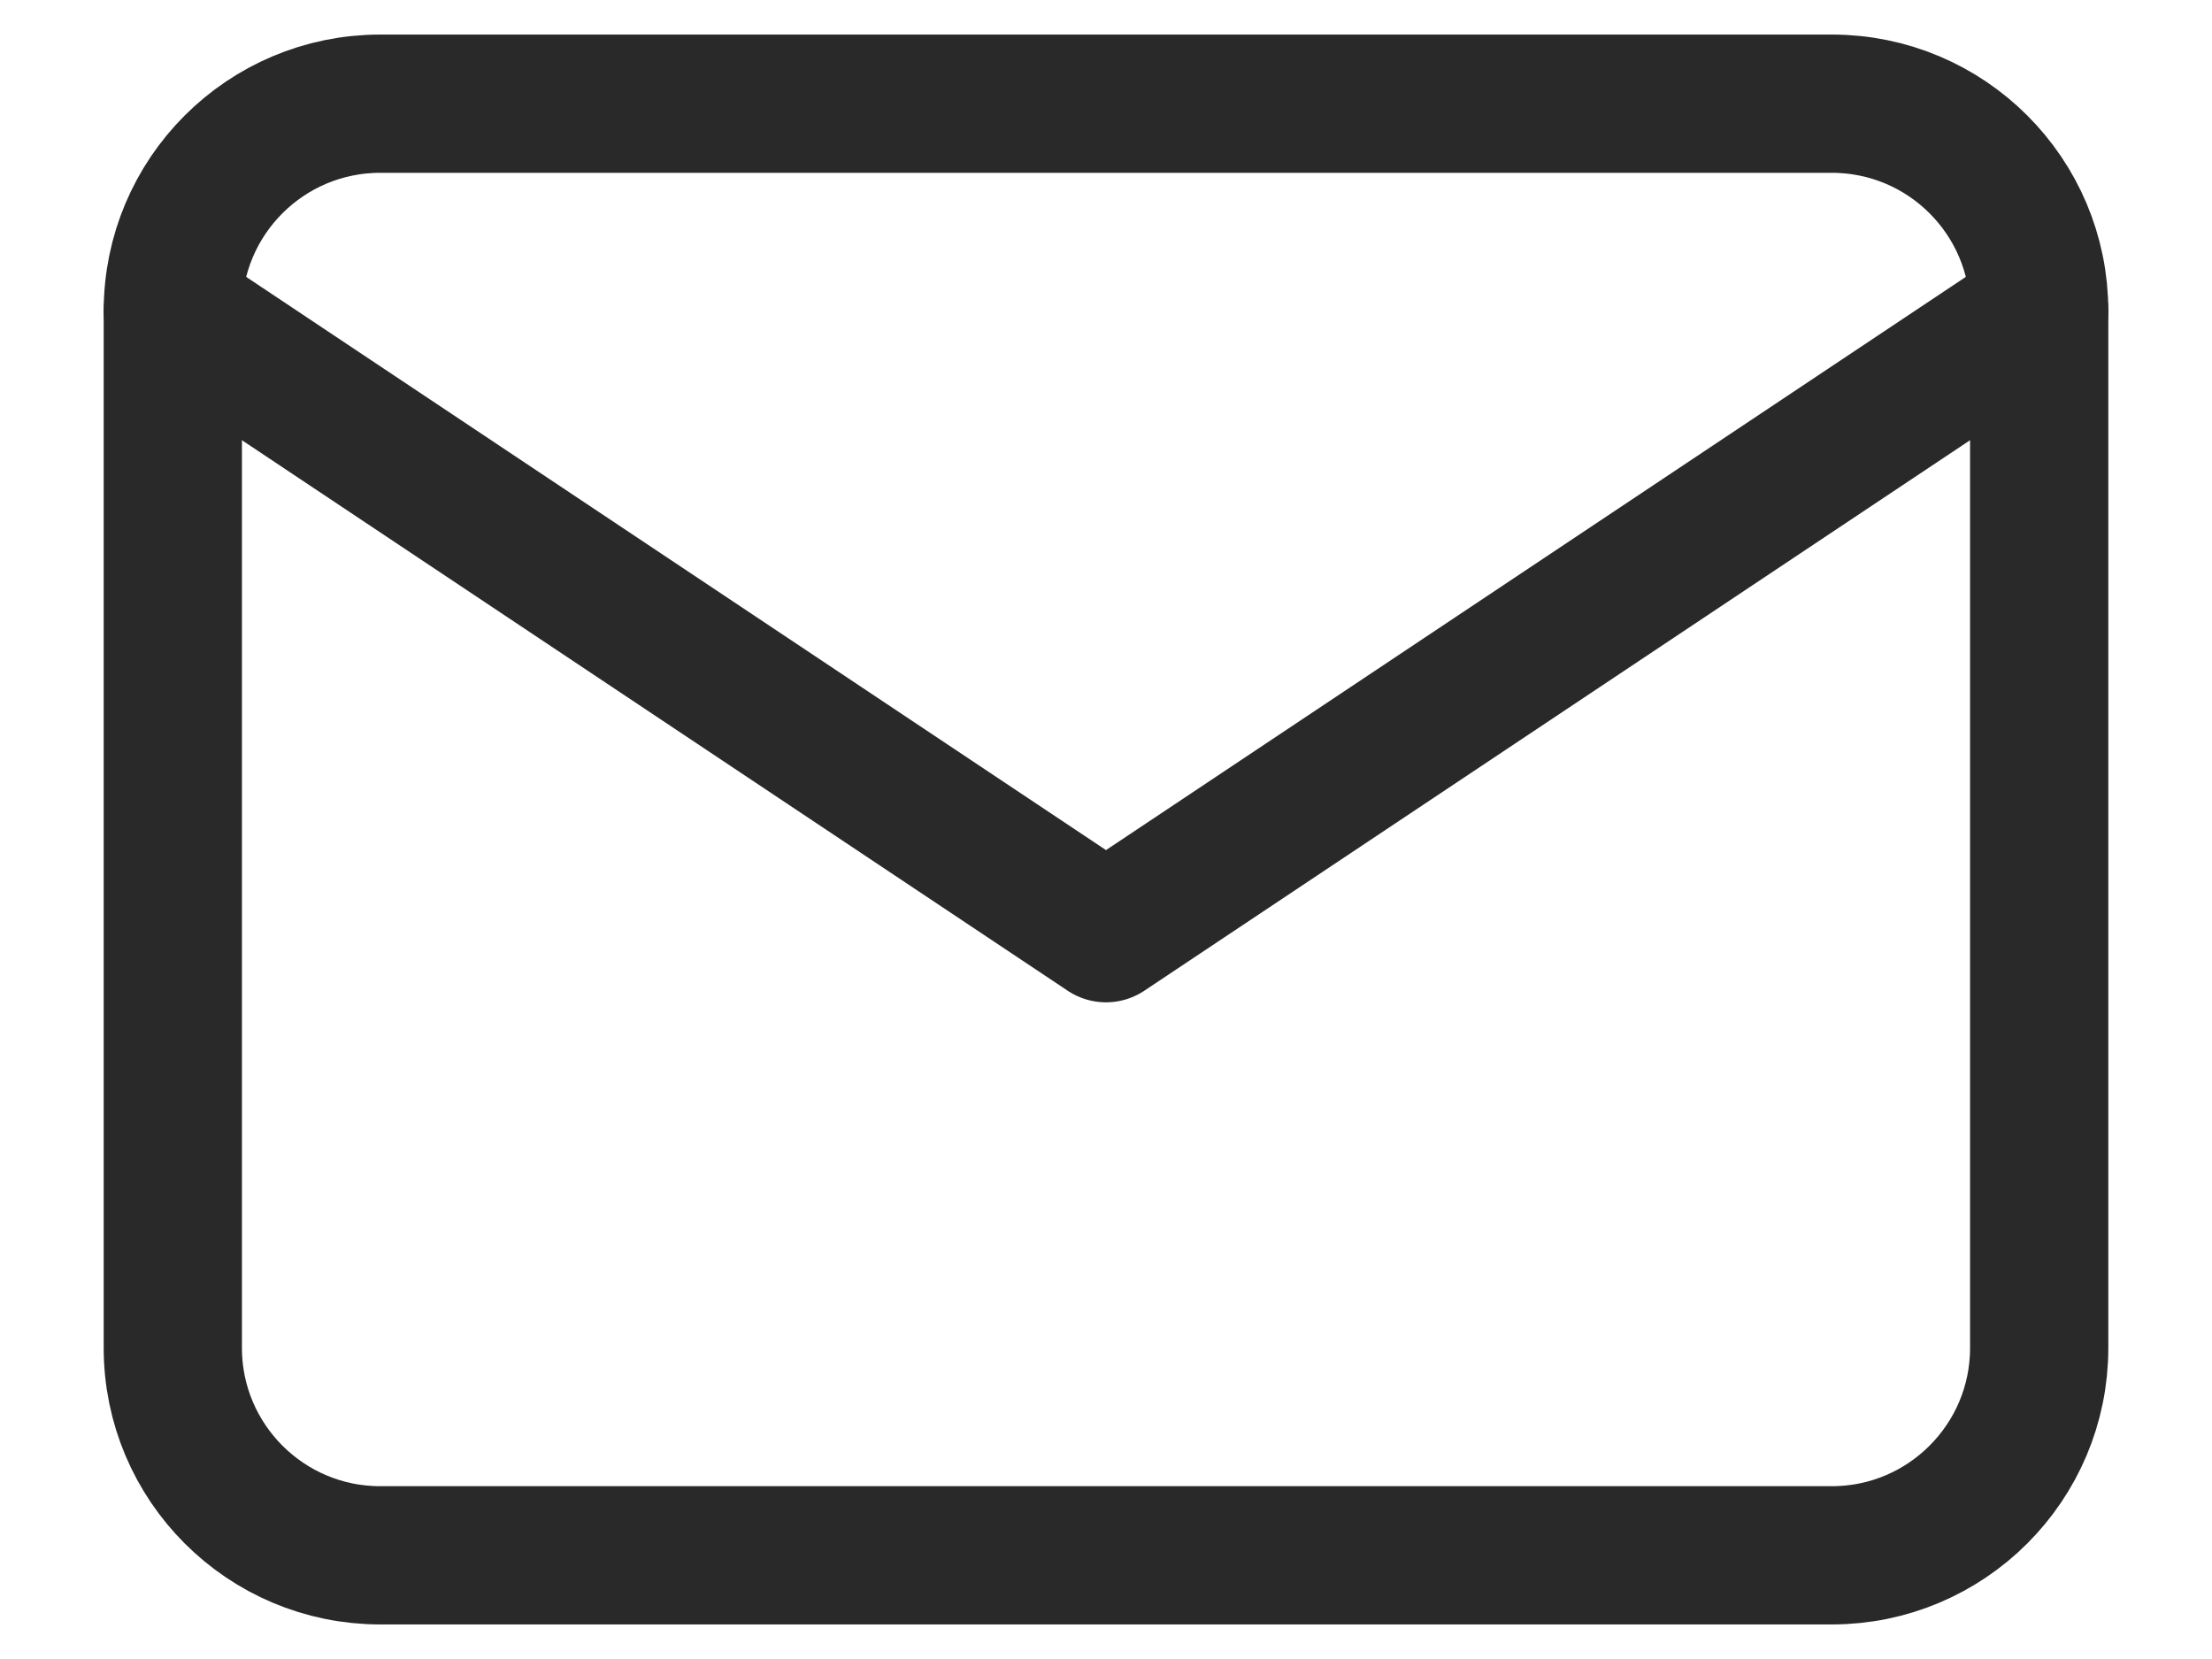
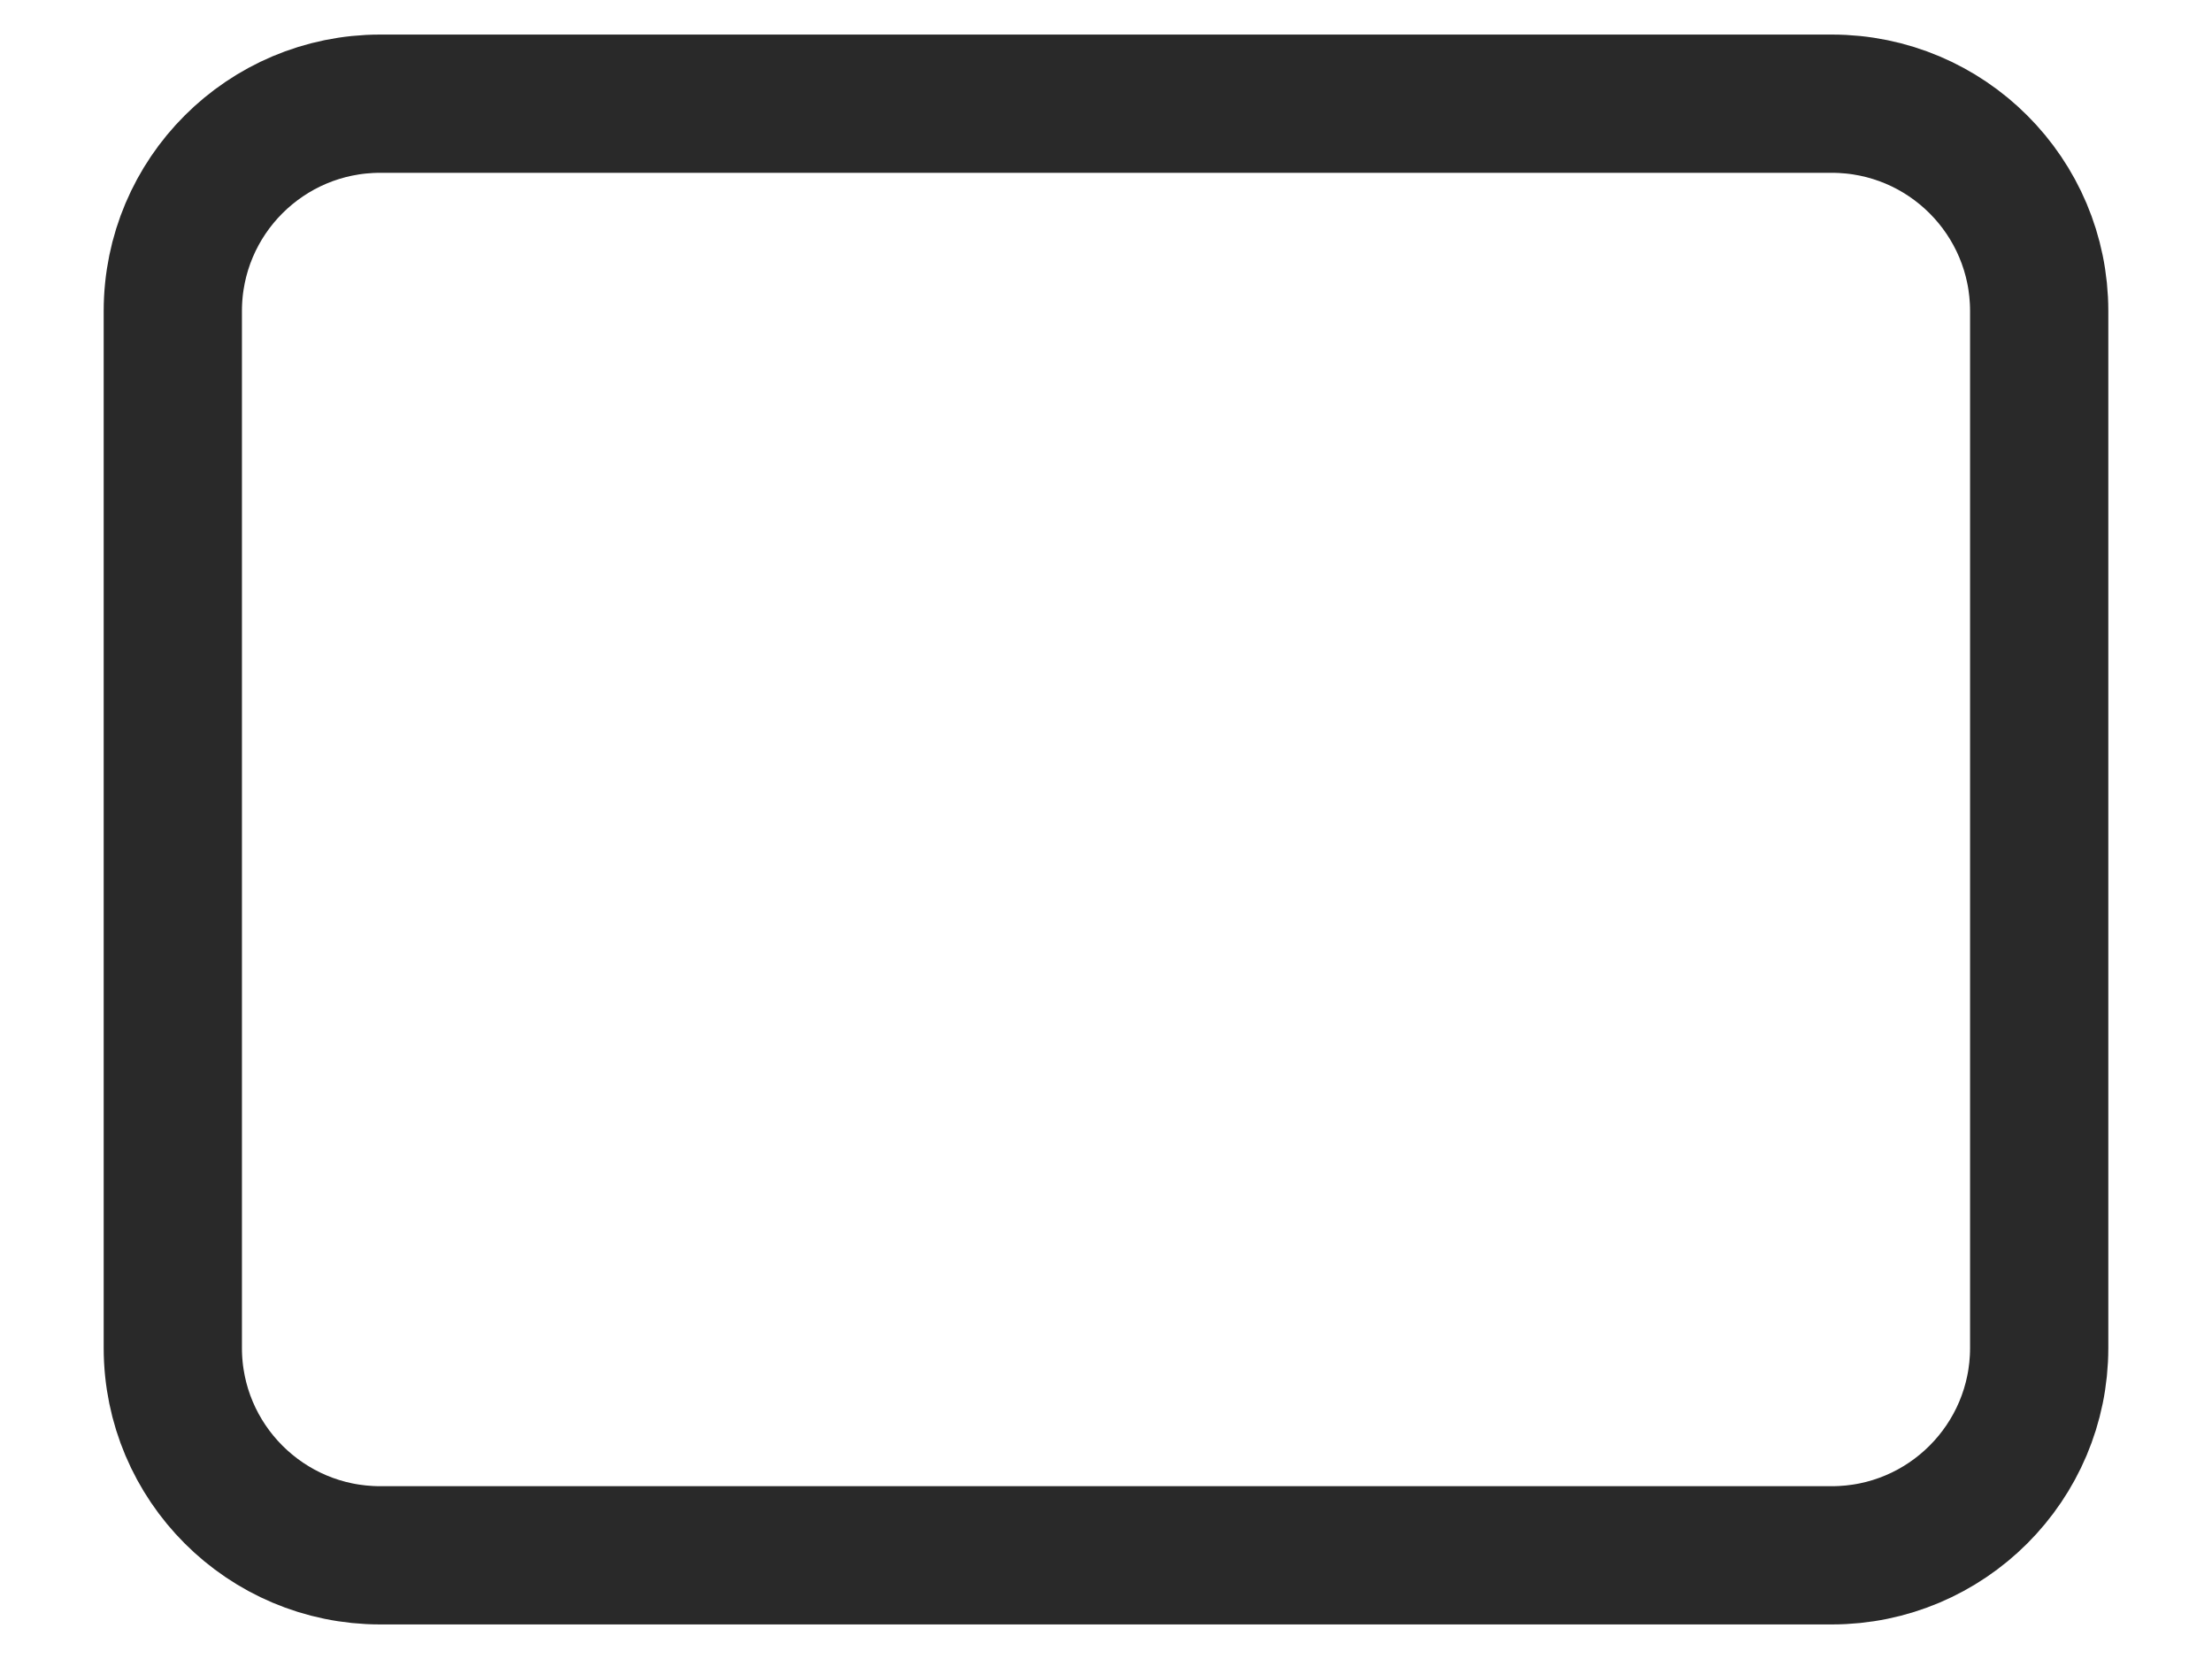
<svg xmlns="http://www.w3.org/2000/svg" width="16" height="12" viewBox="0 0 16 12" fill="none">
  <path d="M13.25 0.75H2.75C1.922 0.75 1.25 1.421 1.25 2.25V9.75C1.25 10.578 1.922 11.25 2.75 11.25H13.25C14.078 11.25 14.75 10.578 14.75 9.75V2.25C14.75 1.421 14.078 0.75 13.25 0.75Z" stroke="#292929" stroke-linecap="round" stroke-linejoin="round" />
-   <path d="M1.25 2.25L8 6.75L14.75 2.25" stroke="#292929" stroke-linecap="round" stroke-linejoin="round" />
</svg>